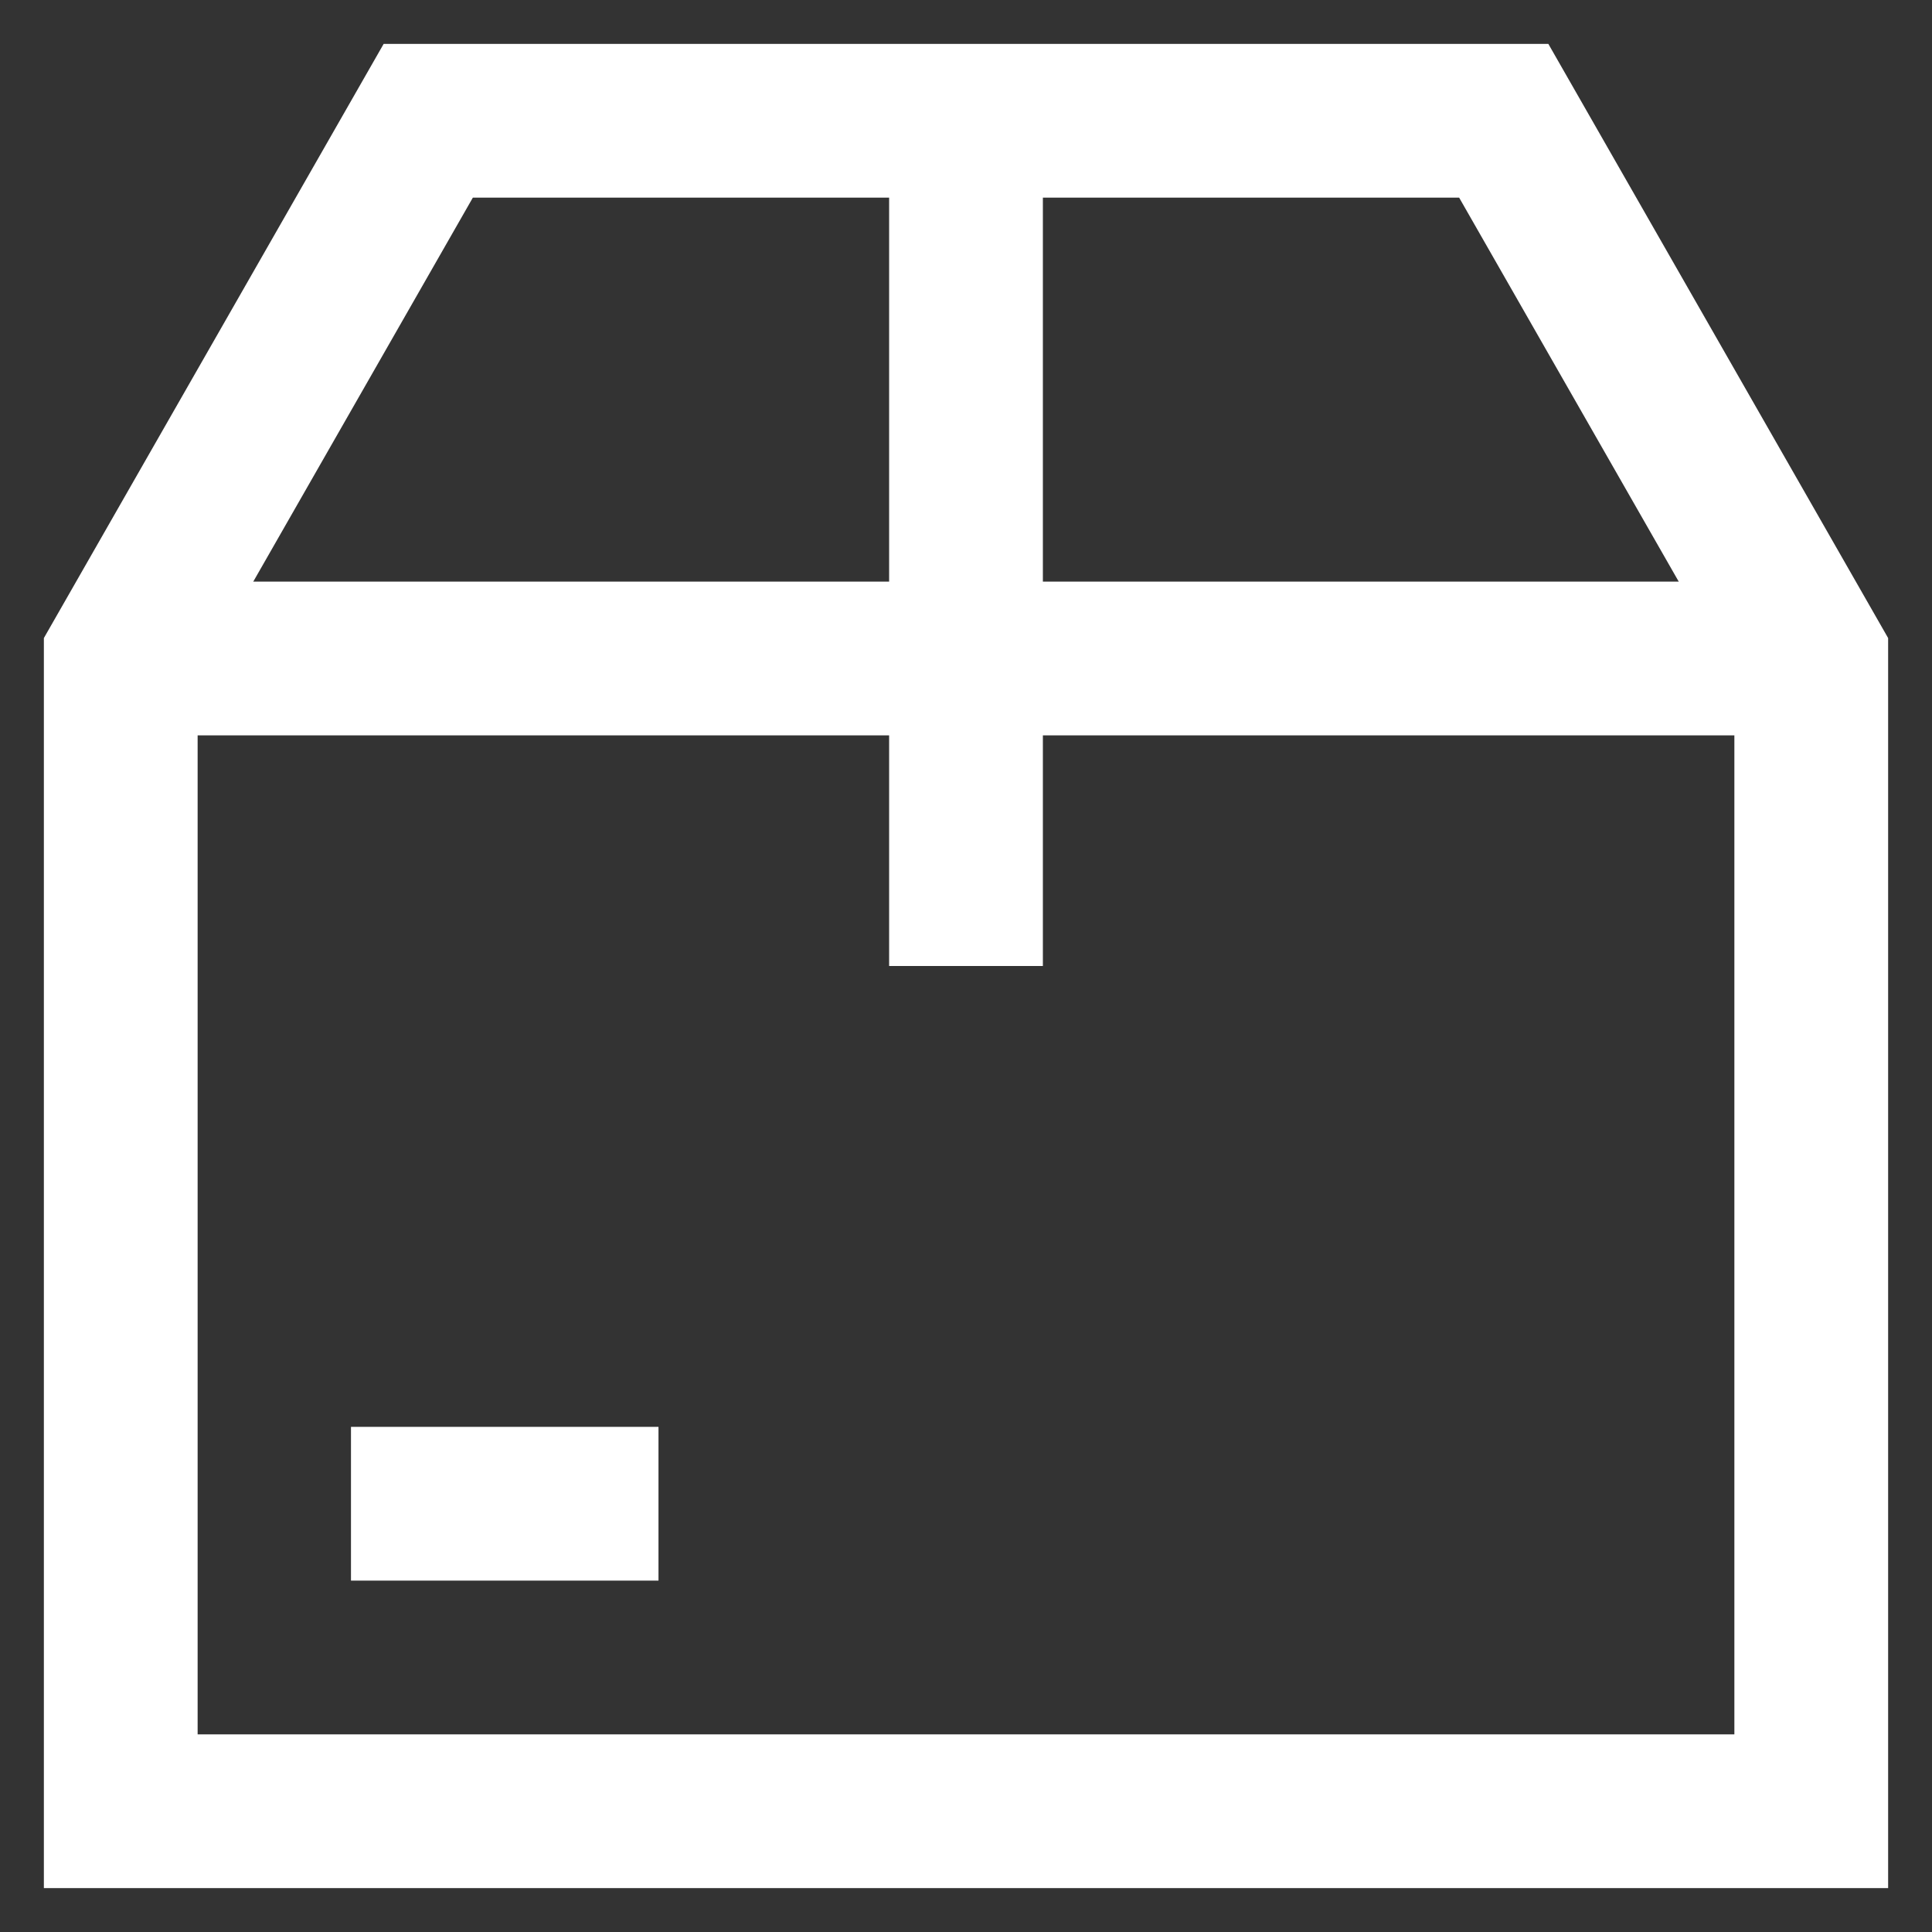
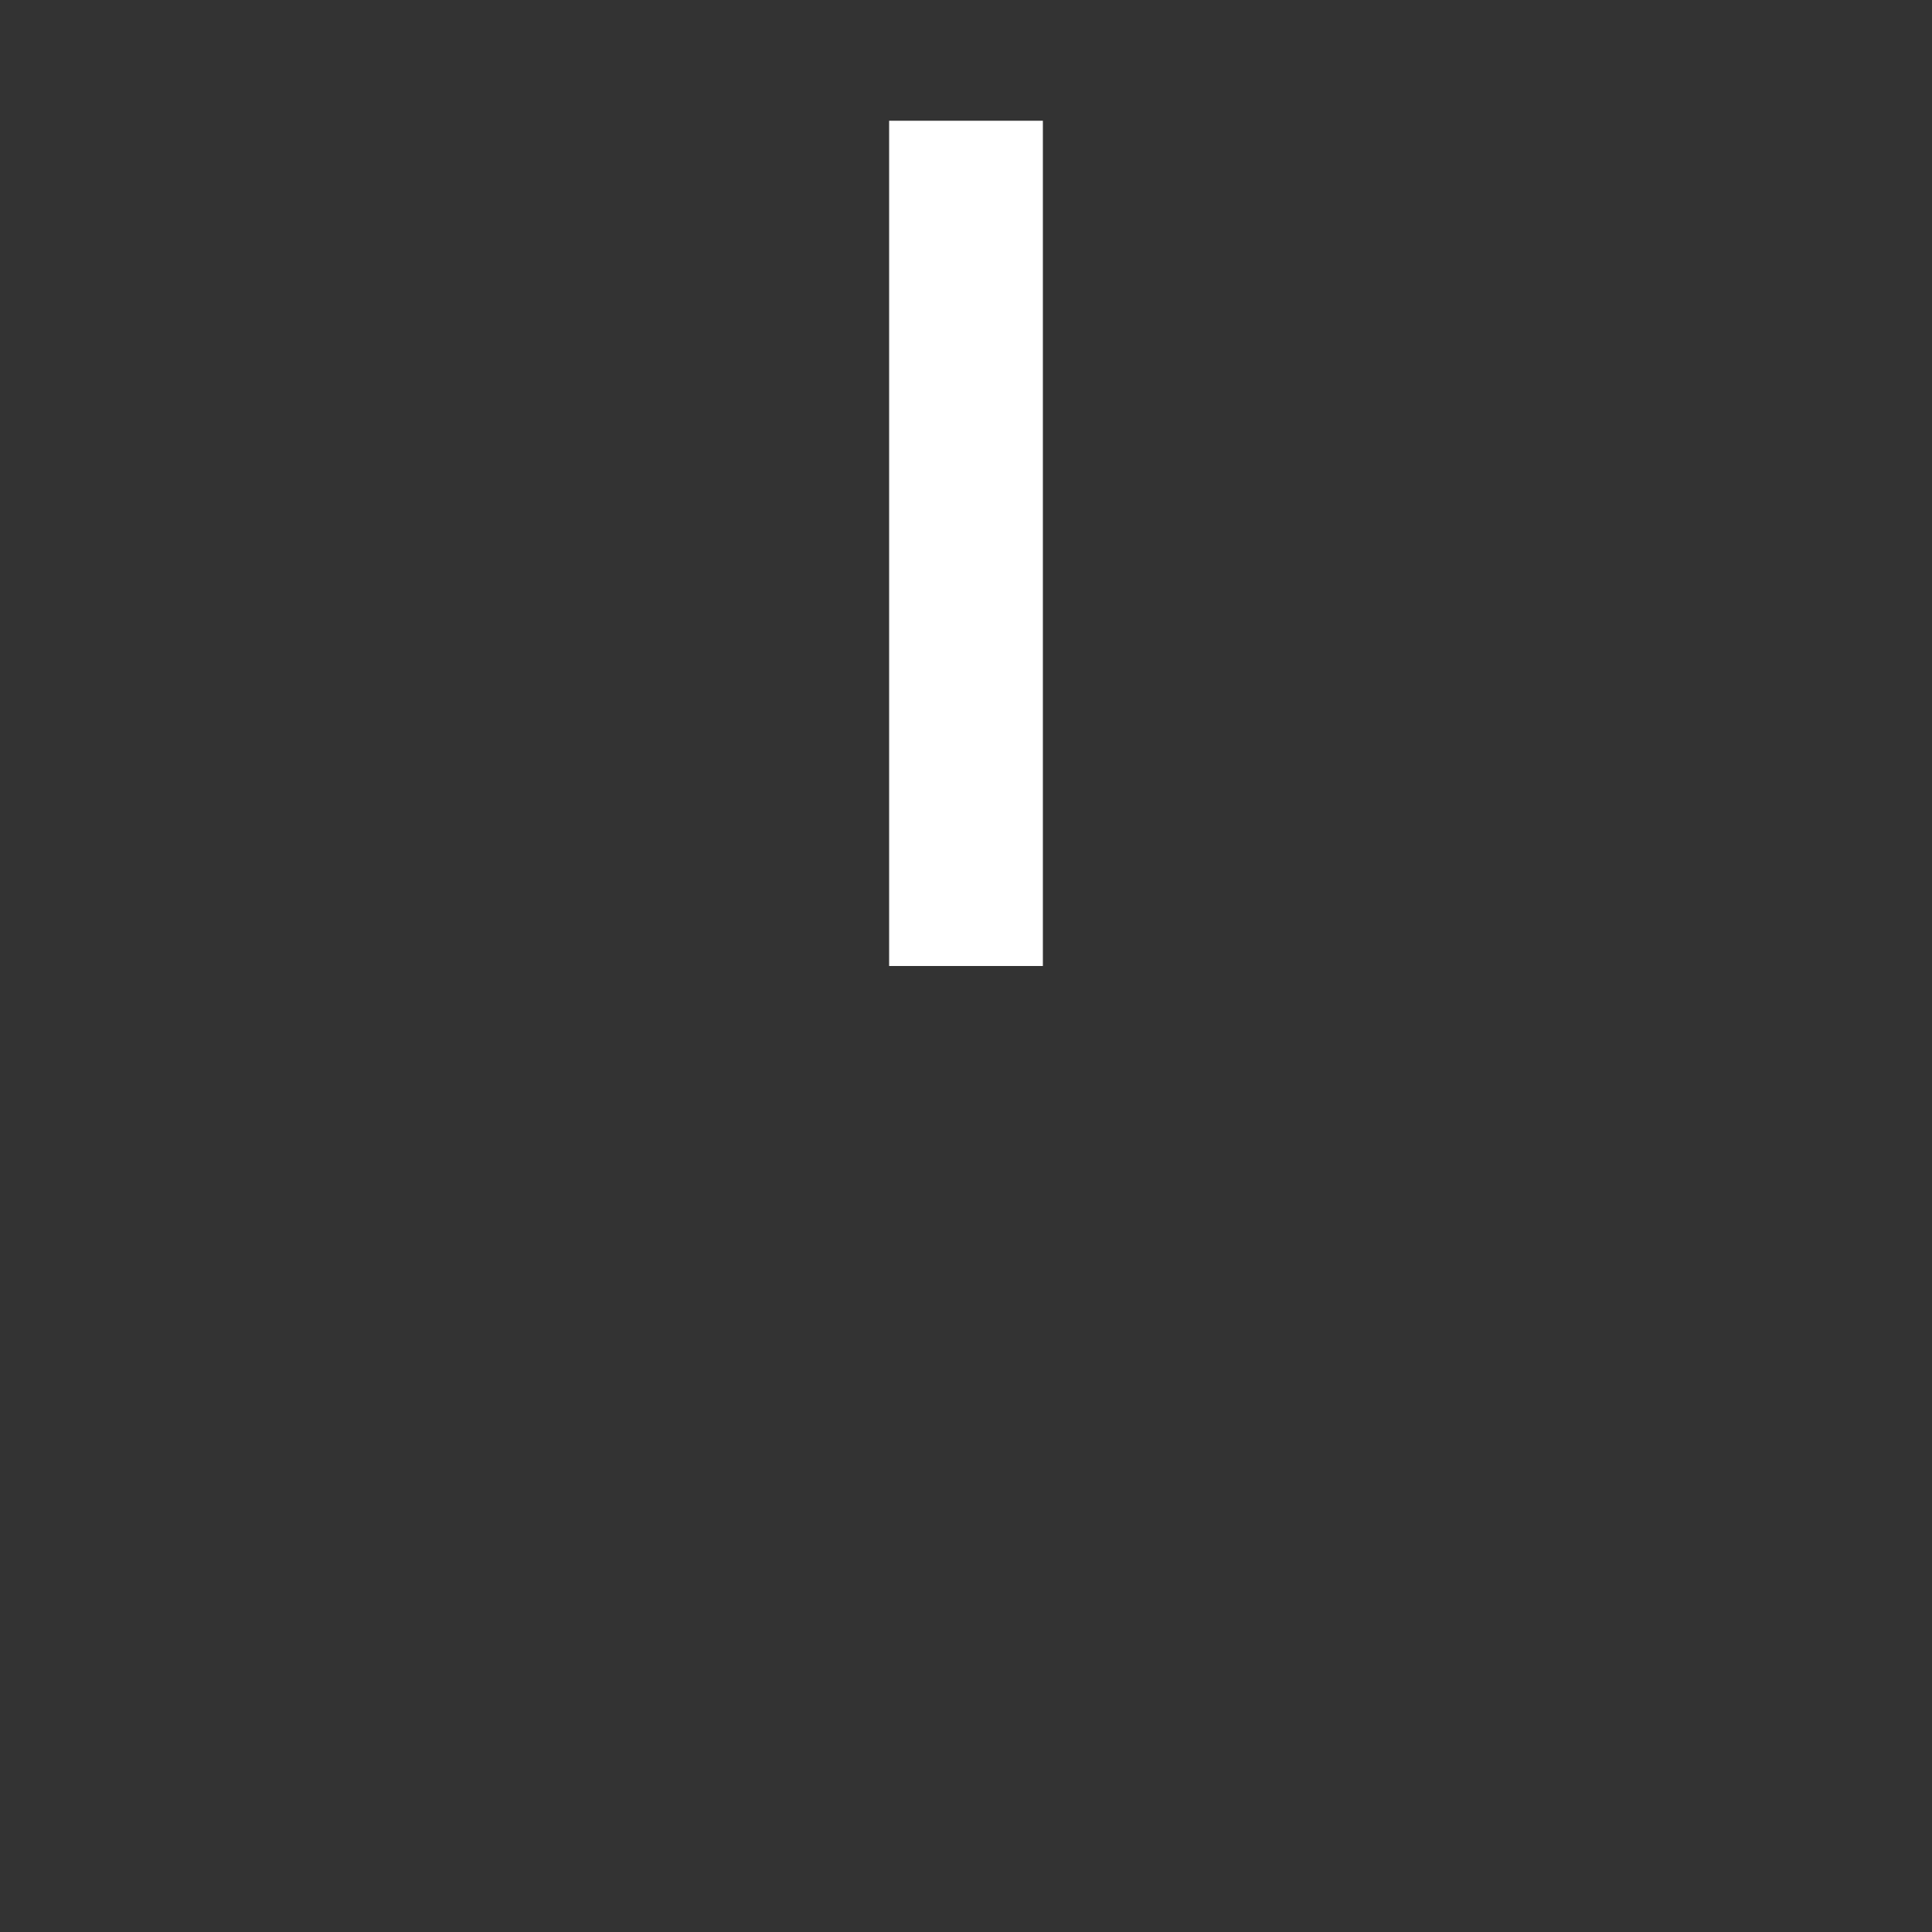
<svg xmlns="http://www.w3.org/2000/svg" fill="#000000" viewBox="0 0 24 24" height="800px" width="800px">
  <rect x="0" y="0" width="24" height="24" fill="#333333" stroke="none" />
  <g stroke-width="0" id="SVGRepo_bgCarrier" />
  <g stroke-linejoin="round" stroke-linecap="round" id="SVGRepo_tracerCarrier" />
  <g id="SVGRepo_iconCarrier">
    <defs>
      <style>.cls-1{fill:none;stroke:#ffffff;stroke-miterlimit:10;stroke-width:1.91px;}</style>
    </defs>
    <g data-name="package 1" id="package_1">
-       <polygon points="18.68 1.5 5.32 1.5 1.5 8.18 1.5 22.5 22.5 22.5 22.5 8.18 18.68 1.5" class="cls-1" />
-       <line y2="18.68" x2="8.18" y1="18.68" x1="4.36" class="cls-1" />
      <line y2="12" x2="12" y1="1.5" x1="12" class="cls-1" />
-       <line y2="8.18" x2="22.5" y1="8.18" x1="1.5" class="cls-1" />
    </g>
  </g>
</svg>